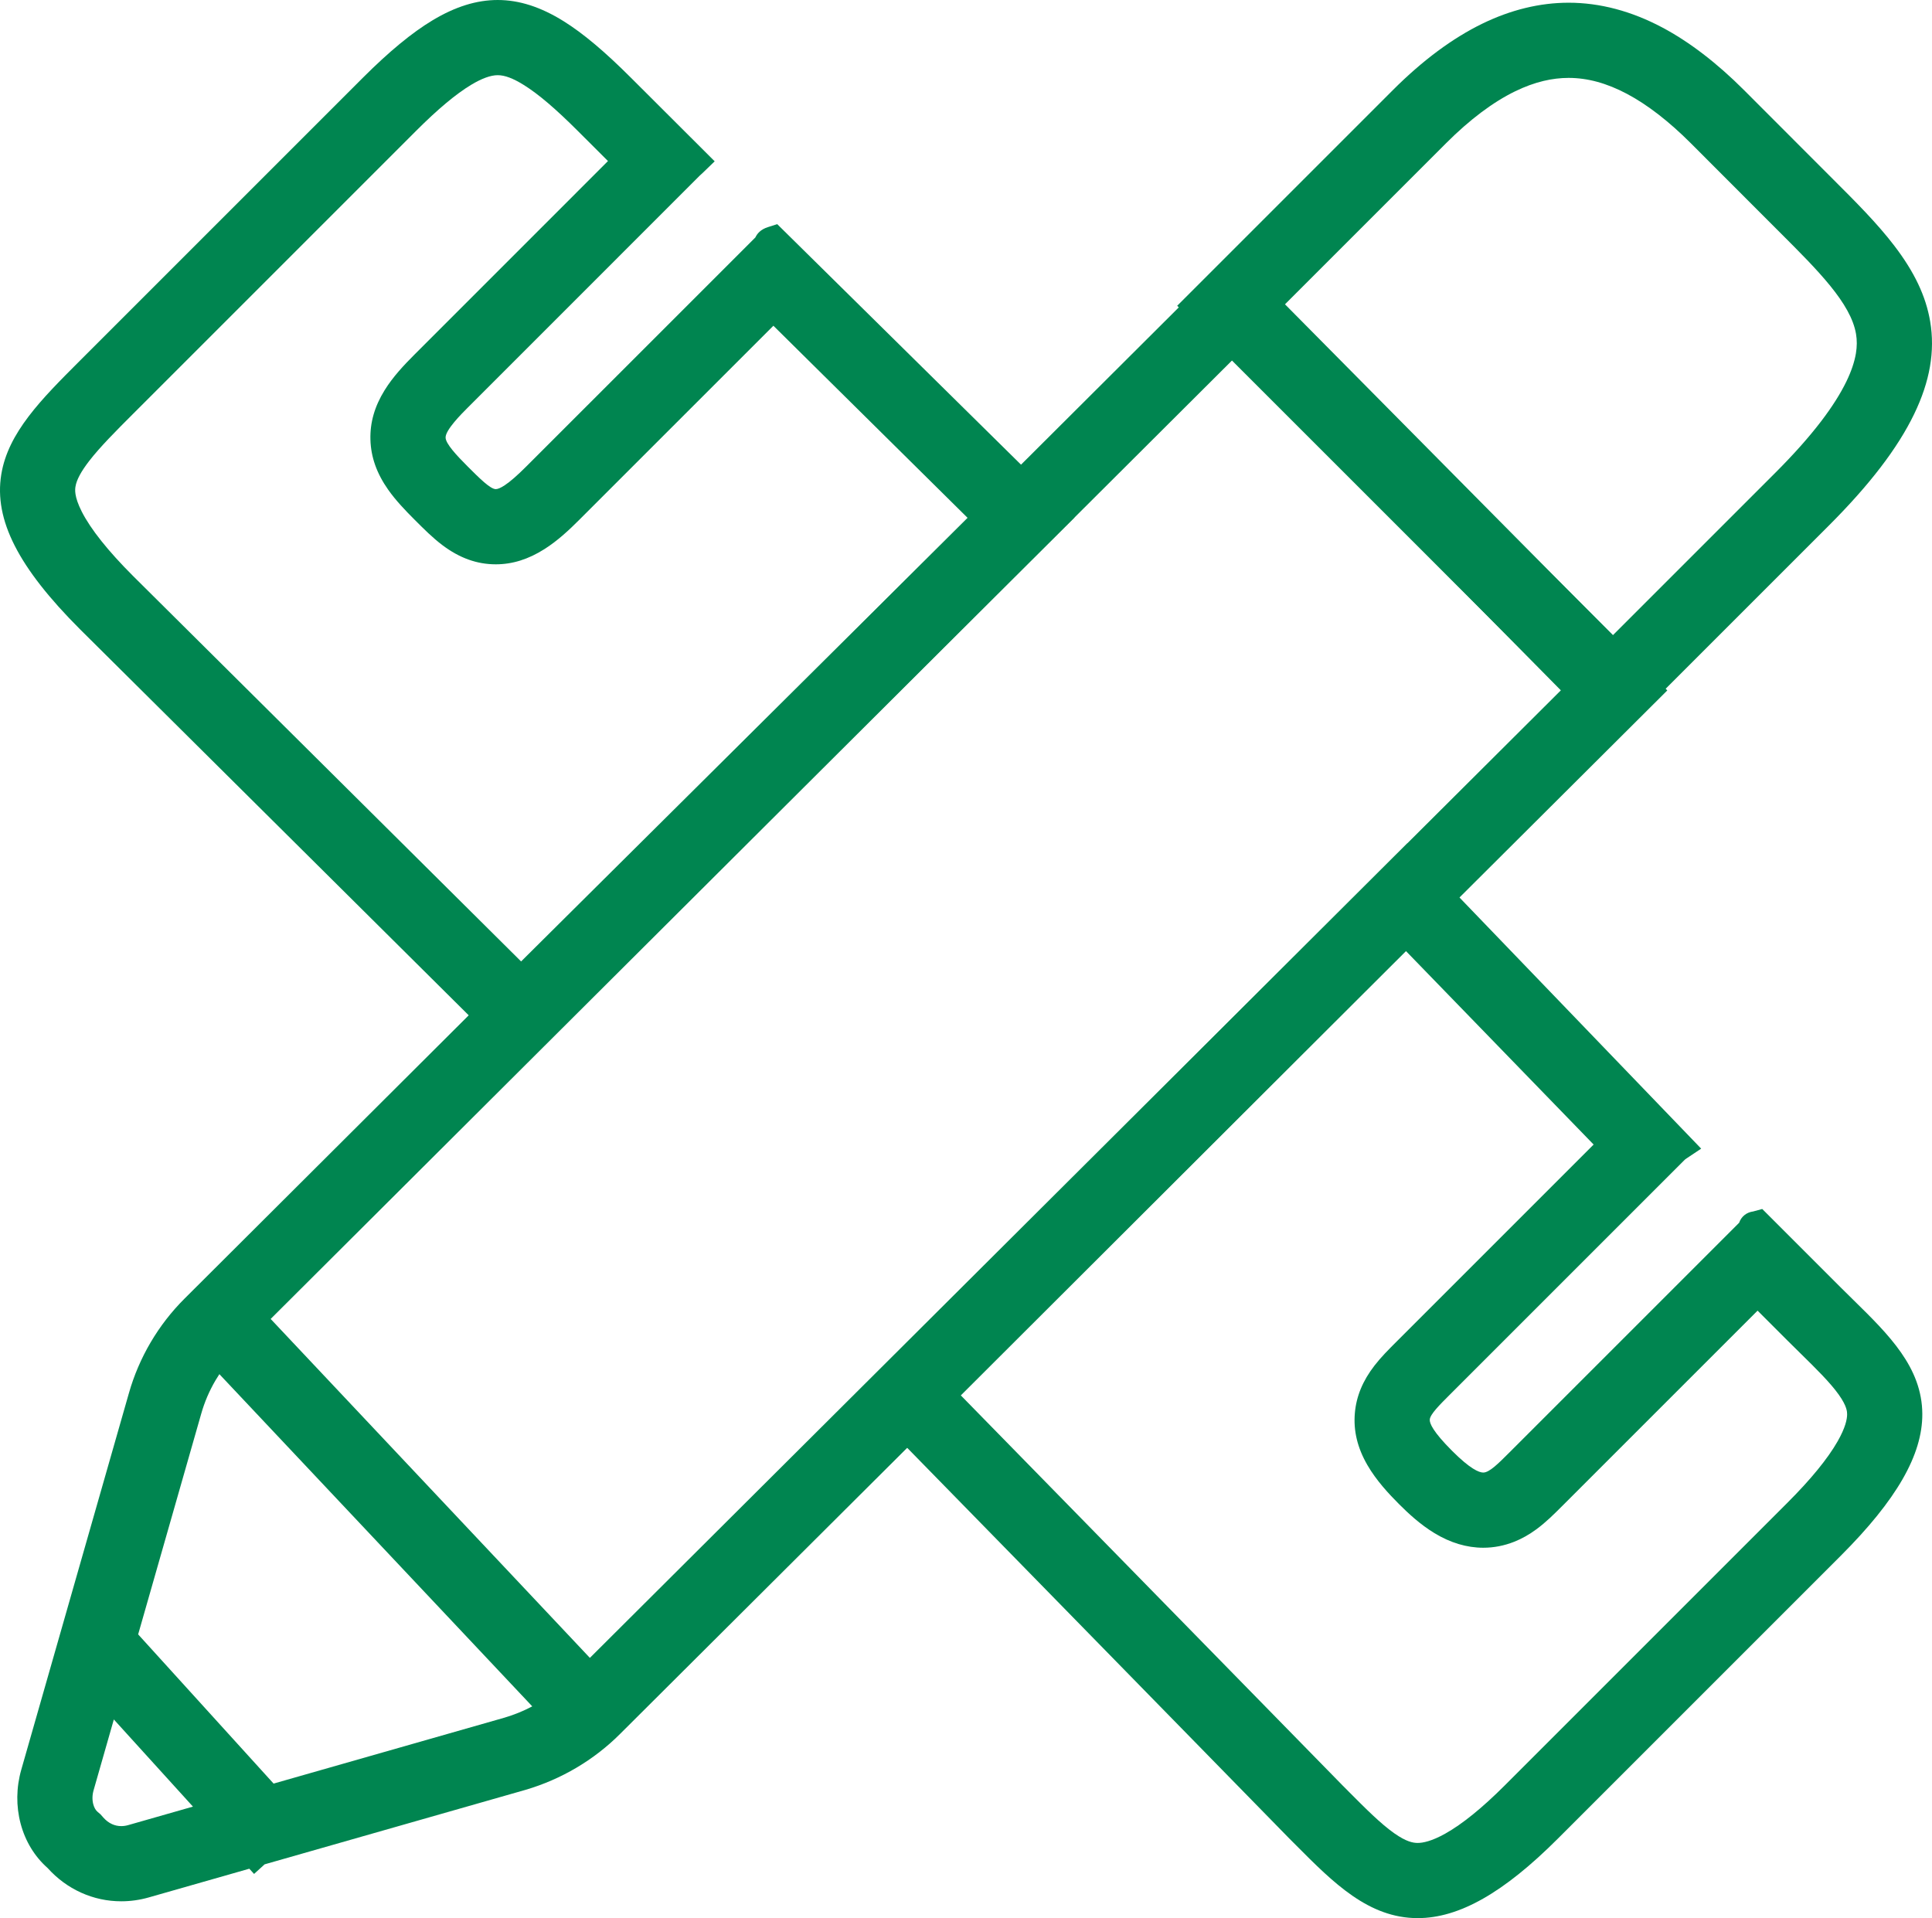
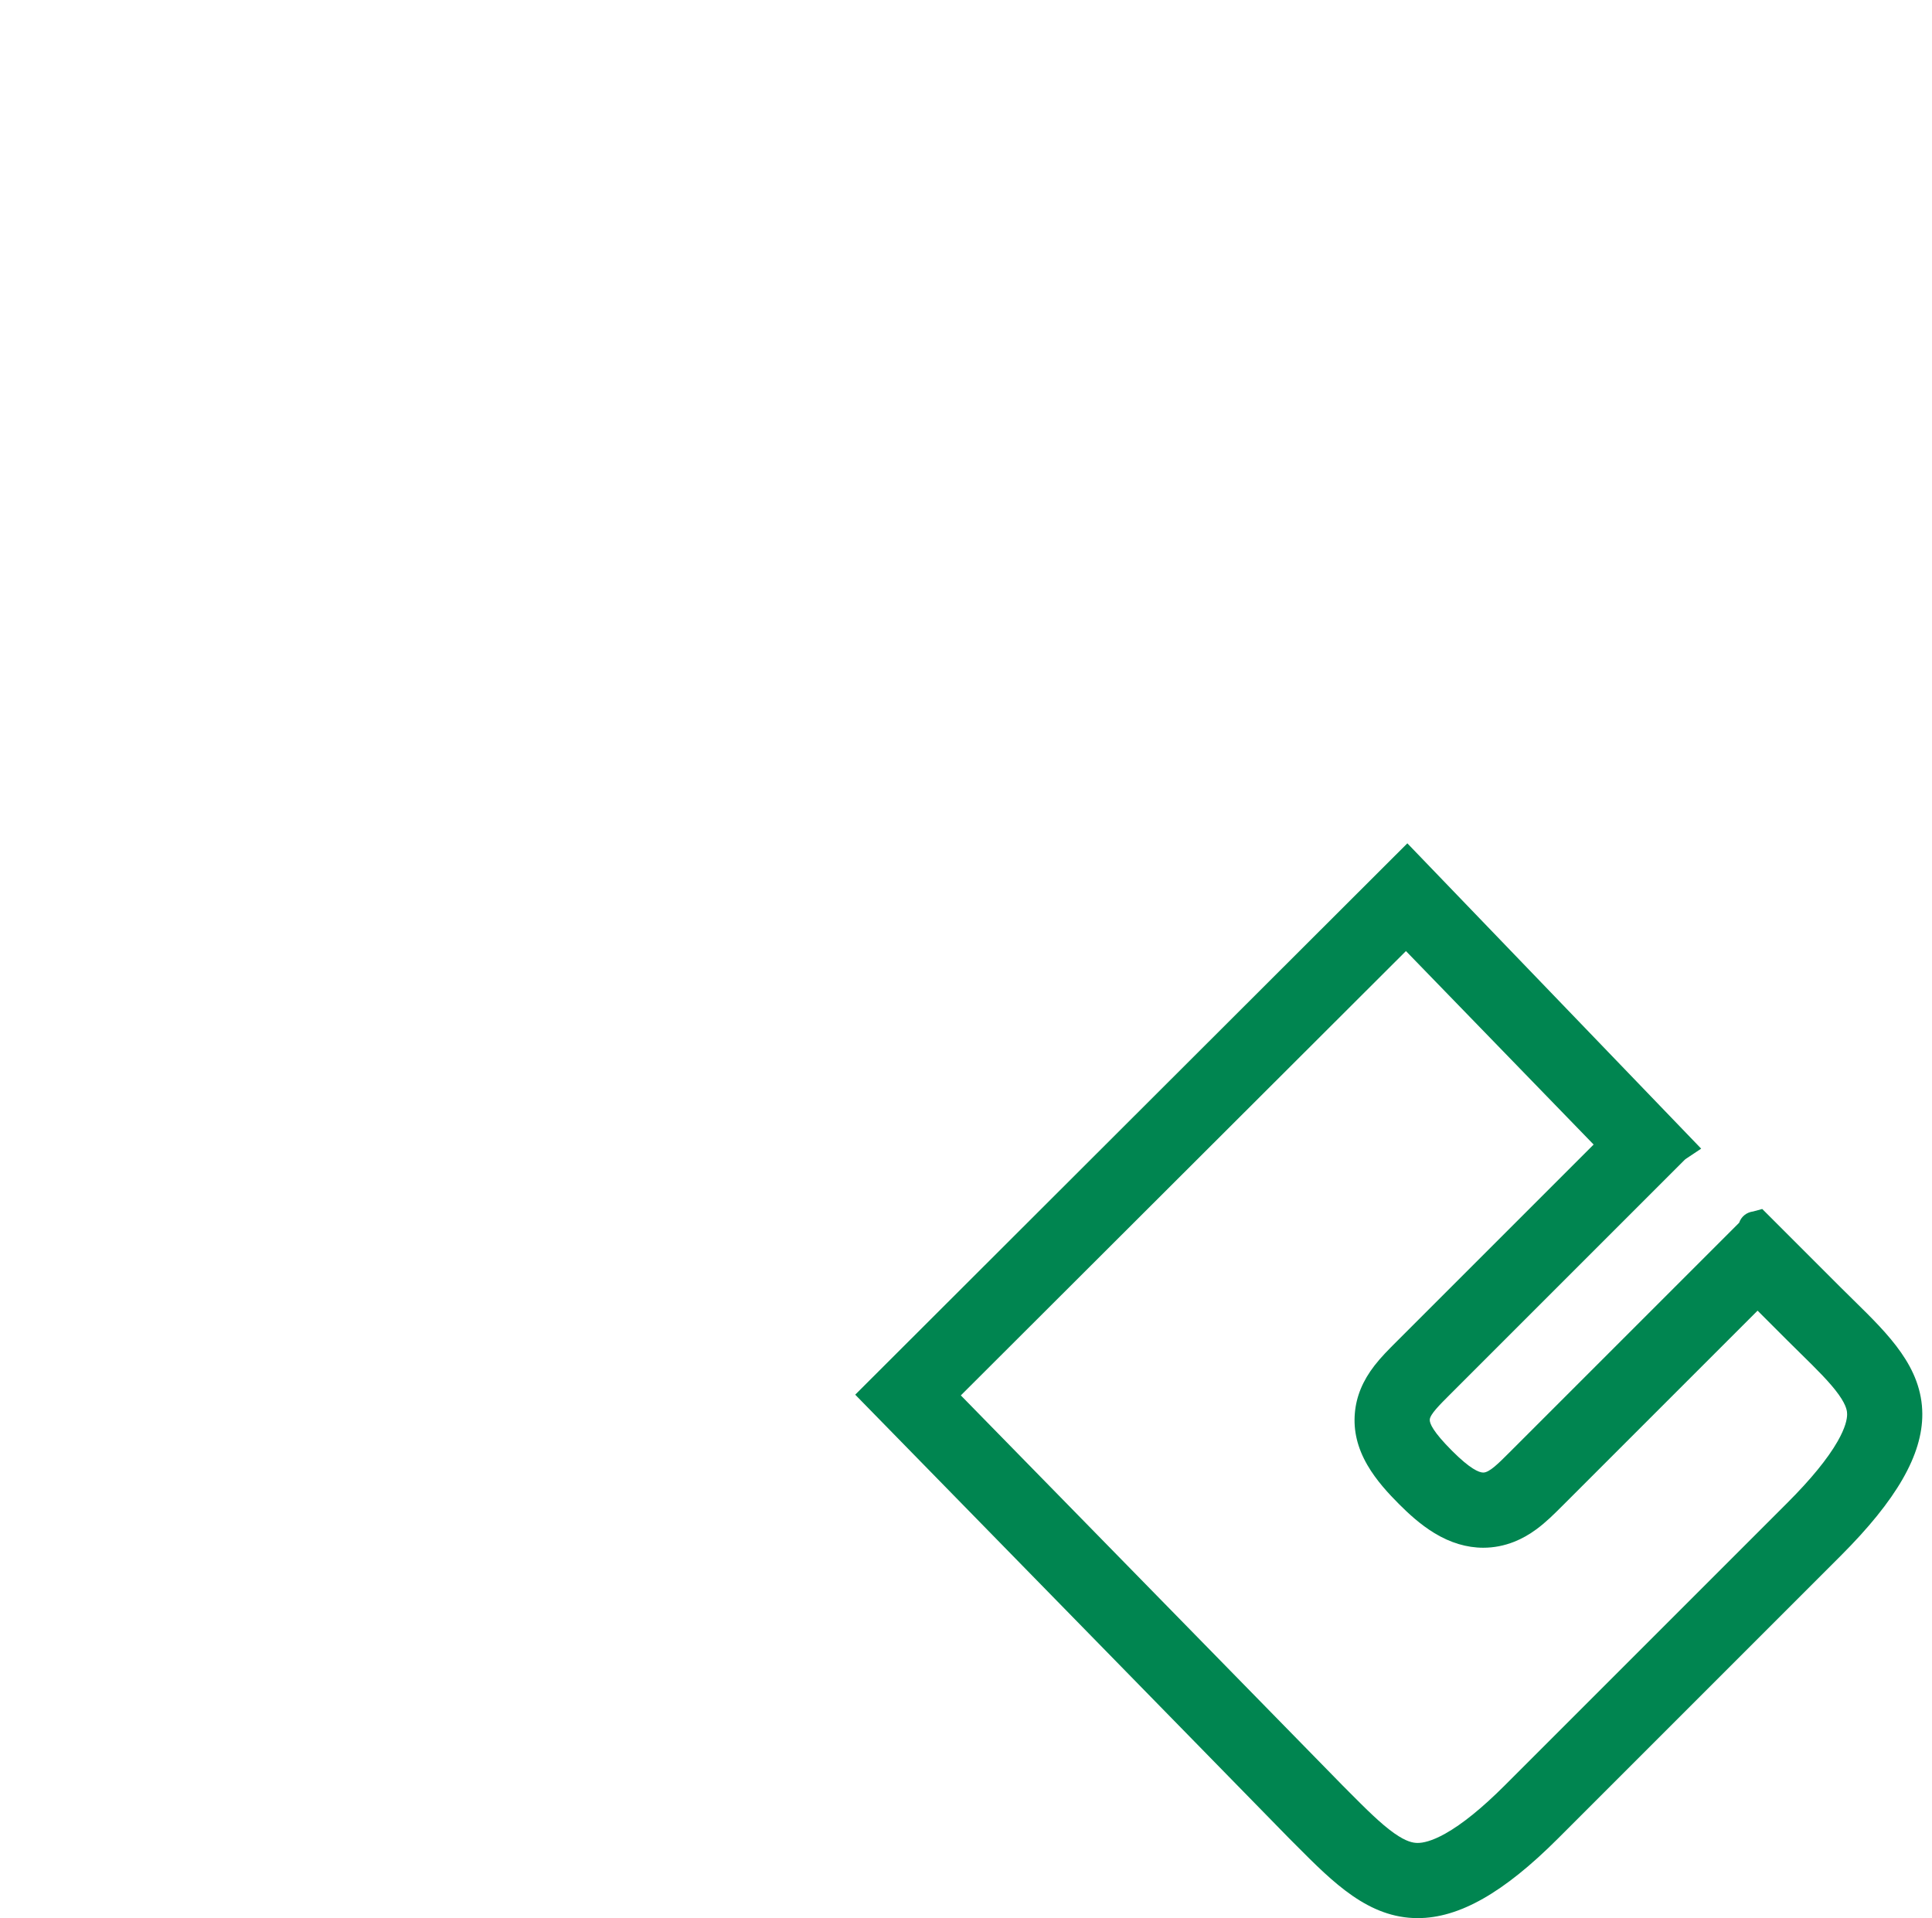
<svg xmlns="http://www.w3.org/2000/svg" version="1.1" id="Ebene_1" x="0px" y="0px" width="5909.931px" height="5867.746px" viewBox="0 0 5909.931 5867.746" enable-background="new 0 0 5909.931 5867.746" xml:space="preserve">
  <g>
-     <path fill="#008550" d="M5593.871,1608.302c125.512-125.512,211.059-237.303,261.527-341.764   c48.23-99.83,64.238-192.444,48.938-283.139c-13.021-77.183-47.889-150.81-109.723-231.707   c-52.611-68.829-117.855-133.979-186.934-202.954c-4.59-4.584-9.195-9.184-13.785-13.77l-259.127-259.46   c-83.057-83.051-167.066-147.429-249.695-191.348c-94.705-50.338-191.156-75.857-286.676-75.854   c-87.782,0.004-176.584,21.551-263.941,64.042c-91.002,44.264-183.054,112.616-273.597,203.16l-659.866,659.866l1333.021,1332.787   L5593.871,1608.302z M4798.422,238.309c28.734,0,58.152,4.047,87.438,12.027c29.688,8.091,60.396,20.514,91.271,36.926   c62.467,33.202,128.063,83.954,194.939,150.819L5431.156,697.5l0.107,0.106c4.646,4.646,9.281,9.274,13.902,13.888   c116.182,116.013,216.521,216.204,232.375,310.172c3.236,19.175,3.113,38.646-0.375,59.524   c-4.33,25.917-14.039,54.614-28.863,85.293c-18.074,37.411-44.041,78.411-77.182,121.863   c-37.176,48.747-84.238,101.678-139.883,157.322l-497.24,497.239L3926.275,935.361l497.217-497.217   c72.426-72.425,143.605-125.908,211.566-158.964c29.223-14.214,58.318-24.84,86.482-31.584c25.73-6.162,51.594-9.286,76.869-9.287   l-0.002-50L4798.422,238.309z" />
    <path fill="#008550" d="M5670.007,3977.286c-12.961-12.719-26.359-25.869-39.594-39.104l-239.762-239.76l-27.848,7.594   c-20.48,2.639-36.434,15.879-42.742,34.426l-698.23,698.232l-4.242,4.244c-34.49,34.52-61.732,61.785-80.338,61.785   c-13.194,0-40.381-11.455-94.955-66.029c-58.615-58.615-69.694-84.664-68.668-96.195c1.443-16.225,29.554-44.285,62.102-76.779   l6.566-6.561l708.667-708.666c1.227-1.227,3.379-3.379,4.605-4.484l48.259-32.172l-898.769-933.969L2650.98,4231.62l-34.879,34.879   l1327.598,1357.436l0.477,0.482c6.988,6.988,13.918,13.949,20.795,20.859c113.879,114.406,221.44,222.469,371.734,222.469   c126.618,0,262.91-77.318,428.919-243.328l864.79-864.787c171.059-171.061,250.457-309.041,249.871-434.234   C5879.617,4183.006,5777.8,4083.081,5670.007,3977.286z M4300.75,2909.422l574.113,591.881L4279.666,4096.5l-6.436,6.428   c-26,25.957-48.457,48.375-68.789,74.66c-35.773,46.246-55.369,93.512-59.908,144.496c-4.853,54.514,7.66,106.754,38.256,159.709   c27.459,47.527,66.194,88.838,96.873,119.516c27.267,27.266,64.224,61.998,108.354,88.783   c48.771,29.604,98.982,44.611,149.234,44.611c32.383,0,64.369-6.211,95.064-18.455c23.08-9.205,45.072-21.584,67.238-37.846   c29.522-21.662,54.393-46.553,80.729-72.91l4.184-4.186l591.9-591.902l91.41,91.41c13.91,13.91,27.617,27.365,40.875,40.377   l0.26,0.256c45.832,44.98,89.121,87.465,115.729,124.816c25.531,35.84,25.611,52.914,25.645,60.207   c0.068,14.389-4.918,40.418-29.049,82.719c-30.275,53.064-81.904,116.252-153.459,187.805l-864.788,864.789   c-68.517,68.514-129.595,118.051-181.538,147.234c-42.264,23.742-69.414,28.729-84.749,28.729   c-13.851,0-34.544-3.379-71.946-29.729c-41.342-29.123-87.688-75.684-136.773-124.996c-6.604-6.637-13.424-13.486-20.271-20.338   L2939.173,4268.692L4300.75,2909.422z" />
-     <path fill="#008550" d="M3774.064,772.638l-35.35,35.235L564.715,3972.428c-80.505,80.145-139.464,180.34-170.477,289.658   L65.08,5413.694c-15.536,54.506-16.213,111.605-1.959,165.123c14.306,53.715,42.762,100.5,82.398,135.533   c29.27,32.576,63.758,57.965,102.553,75.488c38.82,17.533,80.167,26.424,122.891,26.424c28.394,0,56.807-4.016,84.415-11.922   l307.284-87.744l14.504,15.977l32.343-29.354l797.556-227.74l0.351-0.104c109.517-32.141,209.533-91.26,289.17-170.896   l3203.614-3192.373L3774.064,772.638z M590.236,5526.641l-197.519,56.4l-0.78,0.223c-6.998,1.99-14.055,3-20.975,3   c-9.855,0-19.347-2.031-28.216-6.037c-9.806-4.428-18.836-11.287-26.845-20.387l-8.271-9.398l-9.492-8.162   c-5.631-4.842-10.165-12.889-12.767-22.658c-3.579-13.436-3.27-28.262,0.886-42.842l61.958-216.77L590.236,5526.641z    M3773.832,1097.618l1000.762,1014.21L1804.425,5071.637l-976.486-1036.84L3773.832,1097.618z M1628.15,5219.938   c-26.894,14.26-55.367,25.857-84.892,34.566L836.917,5456.2l-414.312-456.445l192.771-674.441l0.133-0.467   c10.167-35.807,24.848-70.137,43.637-102.041c3.799-6.451,7.779-12.818,11.932-19.092L1628.15,5219.938z" />
-     <path fill="#008550" d="M1594.706,3265.762l1692.141-1682.917l-909.311-897.139l-28.694,9.131   c-21.692,6.903-32.662,19.534-38.152,31.467l-700.668,700.559c-27.699,27.699-49.36,46.574-66.221,57.703   c-11.637,7.682-21.05,11.741-27.225,11.741c-16.646,0-50.377-33.731-86.09-69.444c-34.731-34.73-66.941-69.463-67.451-88.26   c-0.629-23.196,48.832-72.657,67.455-91.279l708.66-708.771l0.838-0.839l0.674-0.74c0.551-0.546,2.019-1.836,3-2.7   c1.793-1.577,3.824-3.363,5.959-5.426l36.592-35.381l-255.234-254.719c-81.34-81.341-147.052-136.579-206.799-173.842   c-70.031-43.675-136.027-64.905-201.758-64.905c-64.461,0-129.588,20.283-199.103,62.011   c-63.118,37.887-133.192,95.698-214.231,176.736l-864.346,864.345C126.557,1221.278,24.49,1323.347,3.809,1452.034   c-22.218,138.244,52.09,284.107,240.933,472.951L1594.706,3265.762z M1176.382,1193.954   c-30.525,49.343-44.678,98.696-43.263,150.88c1.444,53.34,19.25,103.518,54.435,153.399c23.067,32.706,52.226,63.191,80.297,91.262   c29.922,29.923,55.765,55.768,85.287,78.046c52.395,39.543,105.856,58.765,163.439,58.765c50.885,0,99.663-15.282,149.122-46.72   c40.687-25.86,75.446-58.578,106.946-90.079l593.146-593.054l594.26,587.917L1594.027,2941.171L406.982,1761.957   c-76.707-76.755-129.498-143.008-156.891-196.905c-23.929-47.079-20.492-68.47-19.197-76.522   c3.28-20.413,16.959-46.002,41.818-78.232c33.398-43.303,82.586-92.491,134.663-144.568l864.345-864.345   c67.58-67.578,123.178-114.083,169.97-142.17c32.292-19.383,59.454-29.211,80.731-29.211c21.723,0,47.158,9.553,80.047,30.063   c44.479,27.74,97.127,72.583,165.684,141.124l91.648,91.465l-591.946,592.039   C1235.337,1117.208,1201.751,1152.948,1176.382,1193.954z" />
  </g>
</svg>